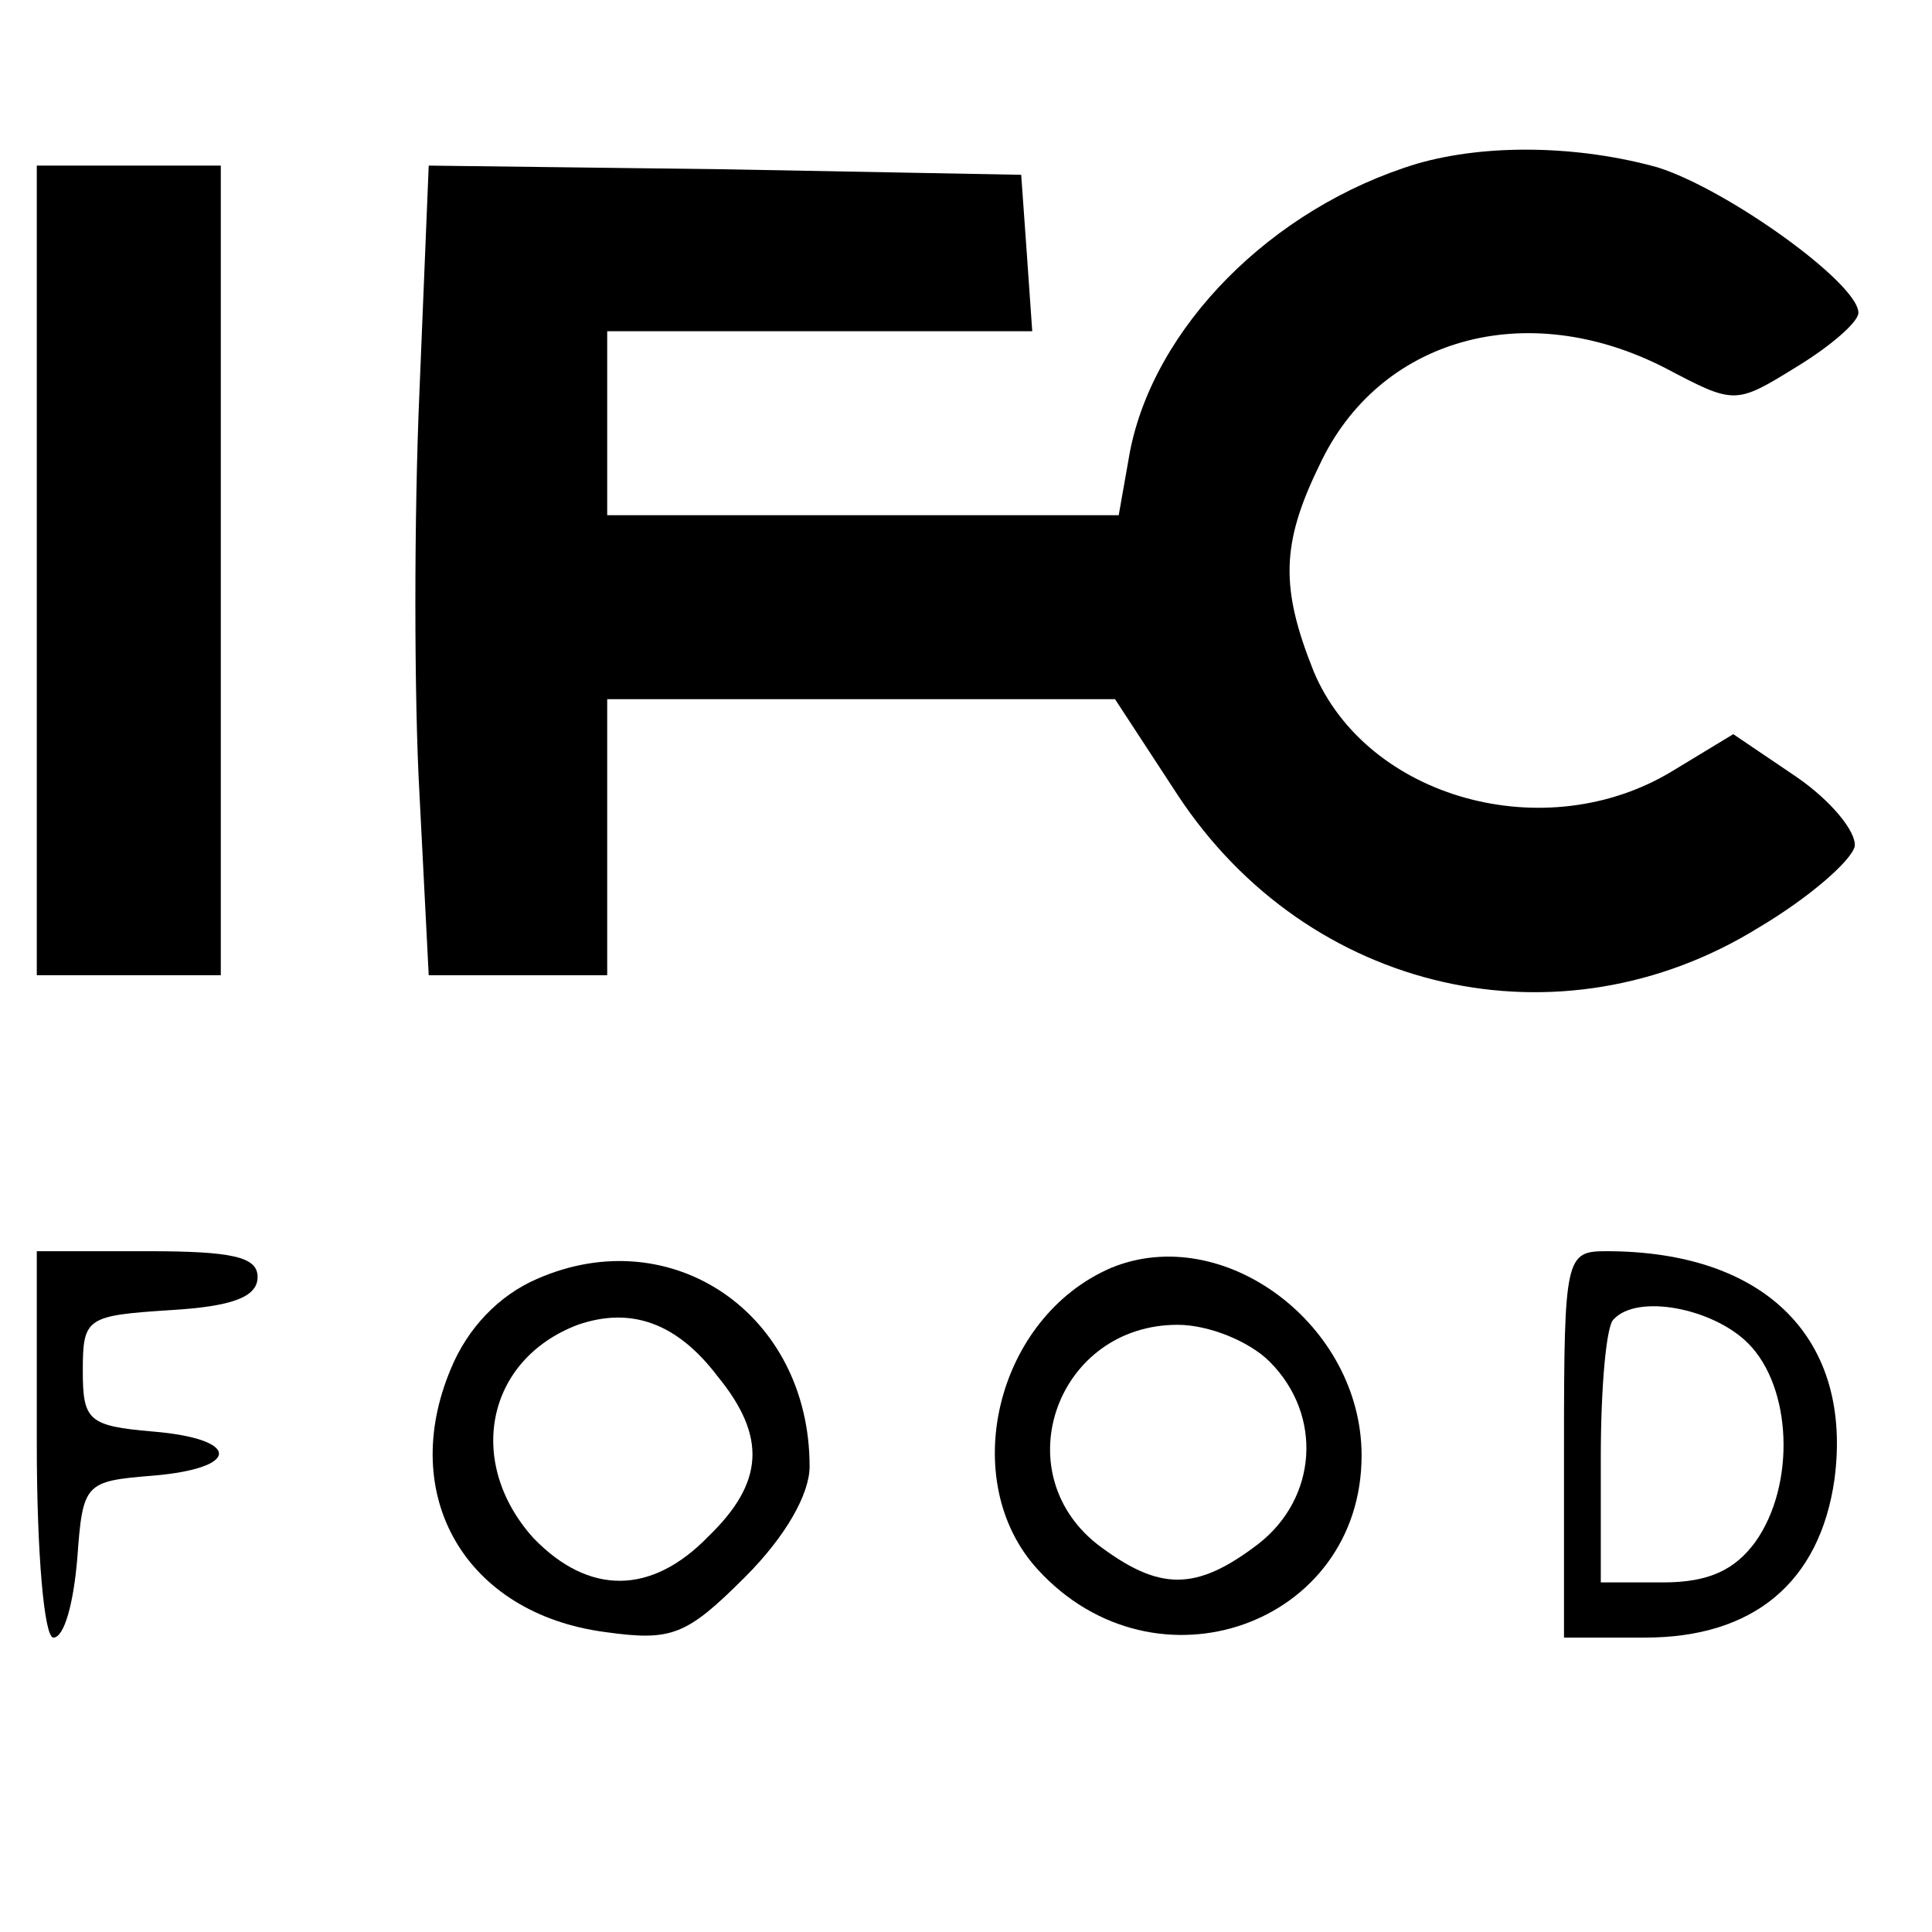
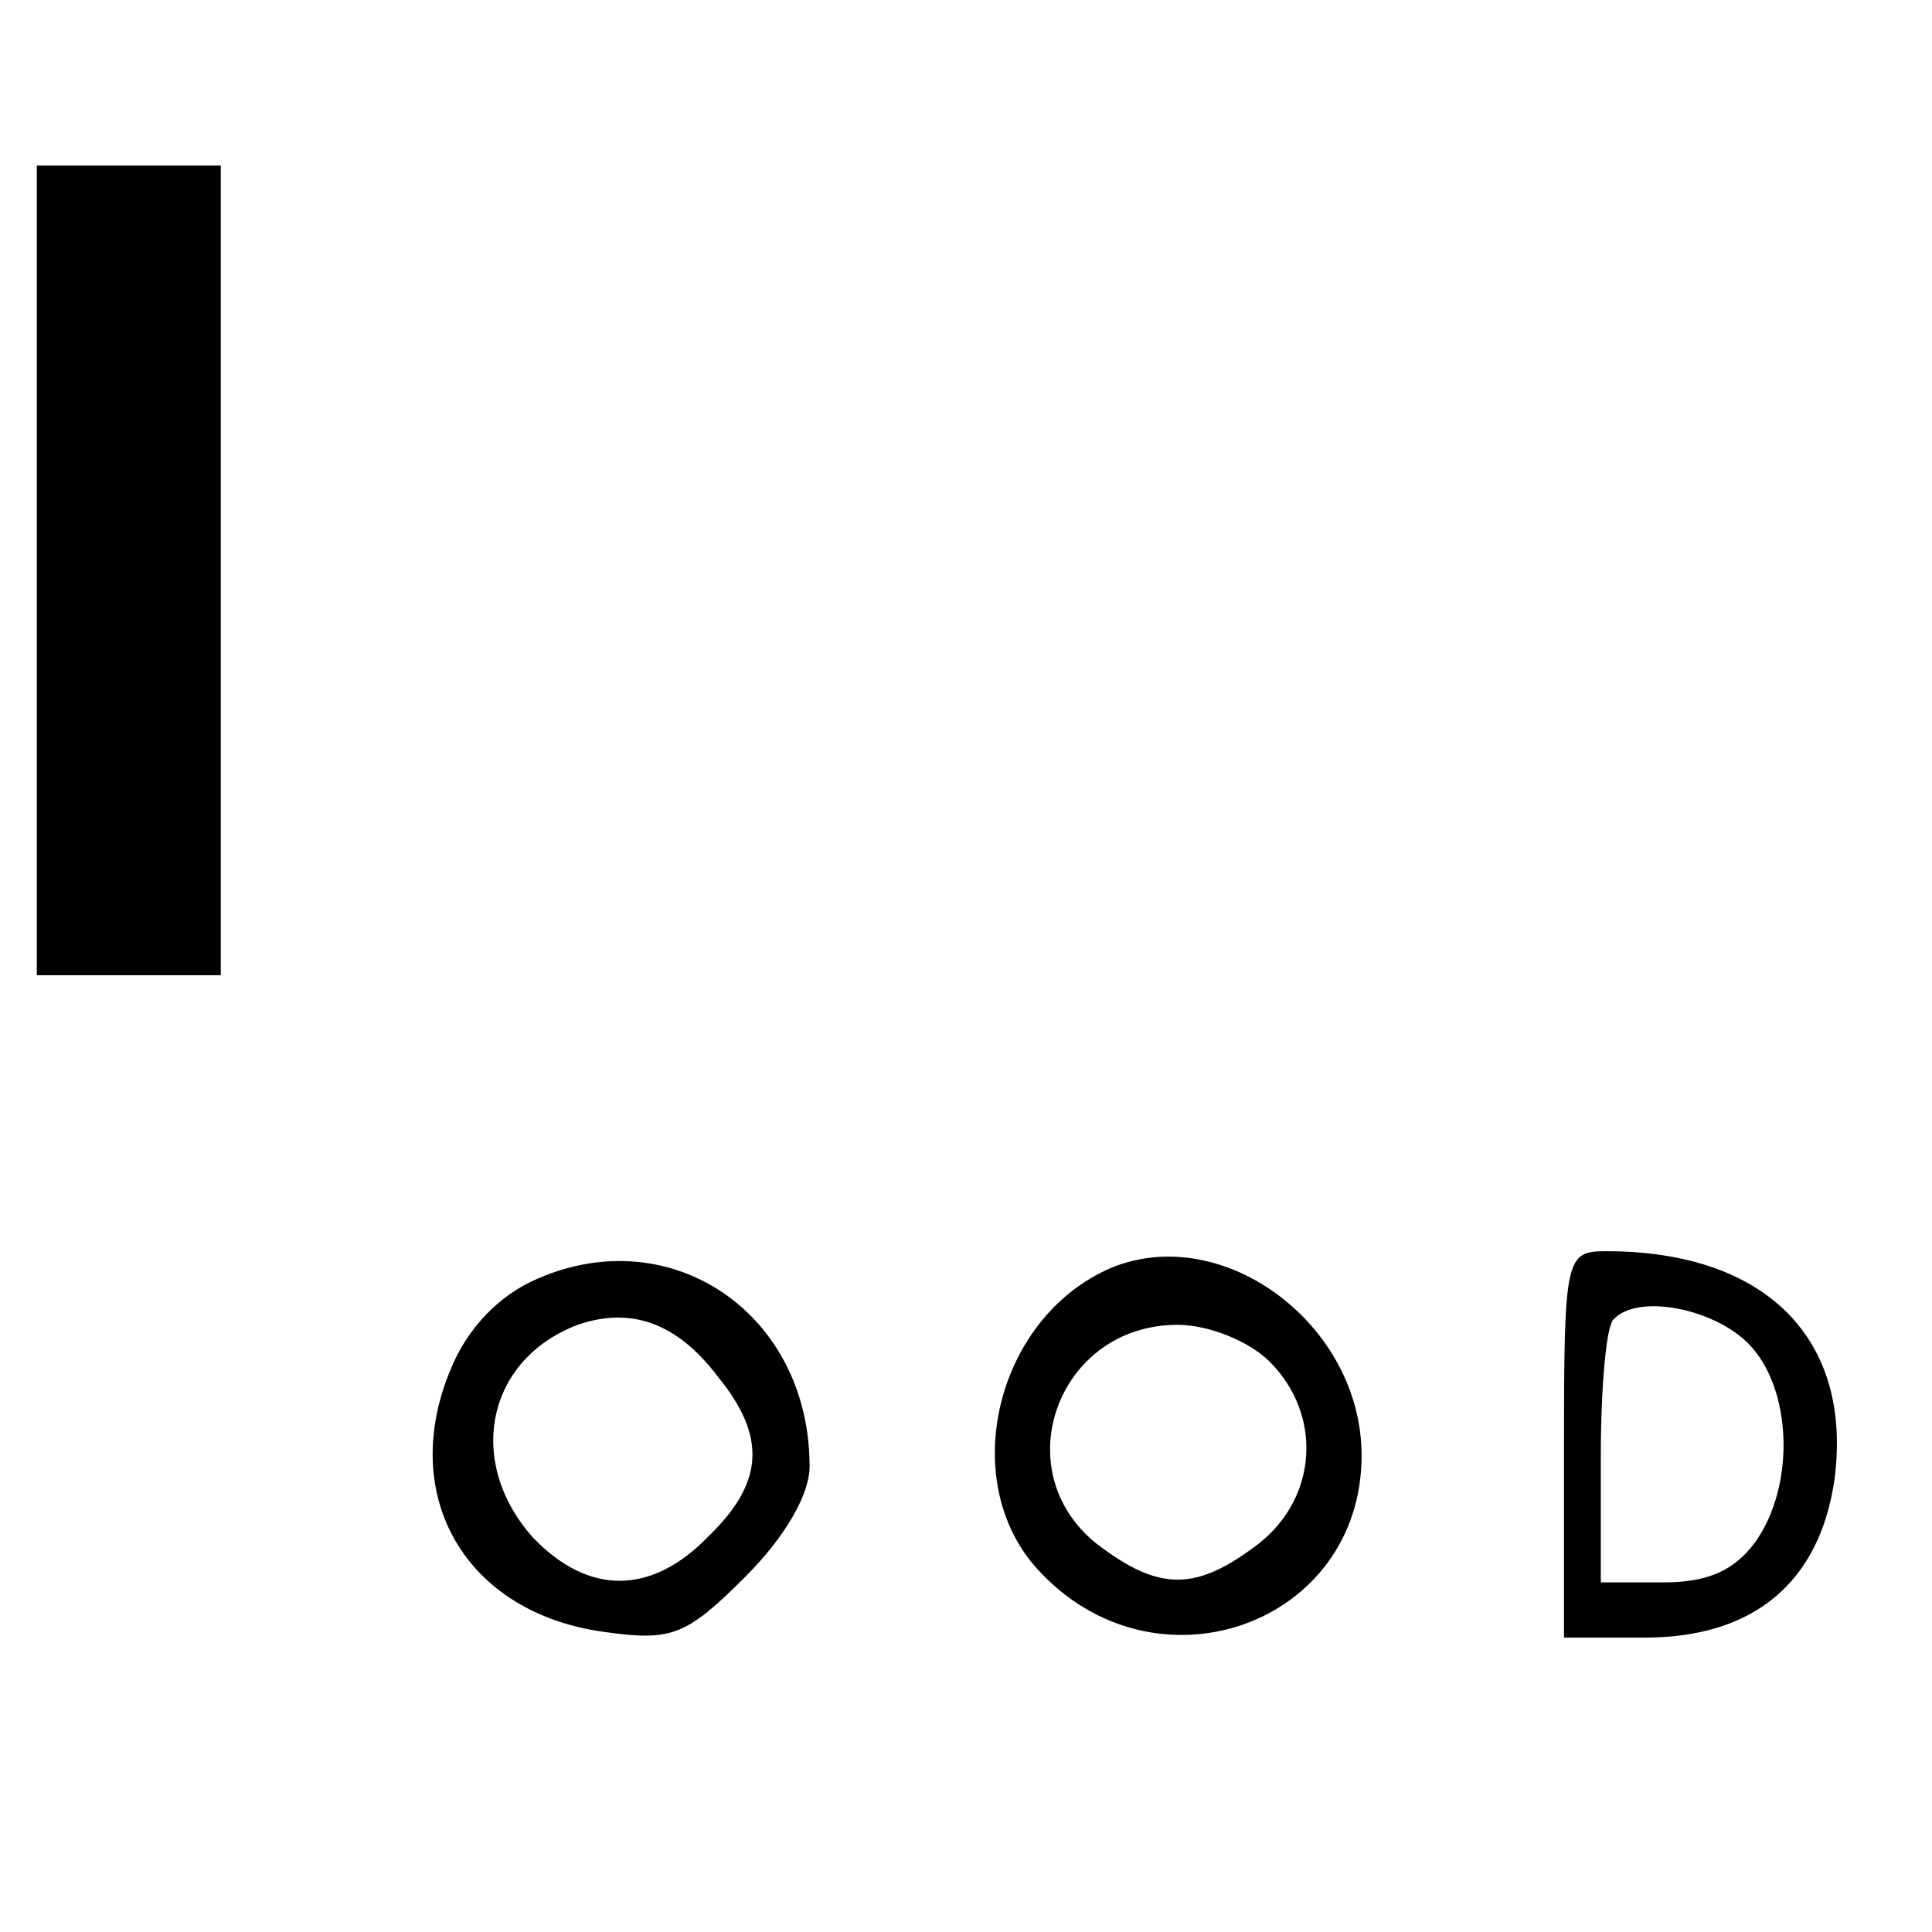
<svg xmlns="http://www.w3.org/2000/svg" version="1.0" width="105pt" height="105pt" viewBox="0 0 105 105" preserveAspectRatio="xMidYMid meet">
  <g transform="translate(0,105) scale(0.1,-0.1)" fill="#000000" stroke="none">
-     <path d="M770 961 c-79 -24 -143 -89 -156 -157 l-6 -34 -139 0 -139 0 0 50 0 50 116 0 115 0 -3 43 -3 42 -161 3 -161 2 -5 -122 c-3 -68 -3 -167 0 -220 l5 -98 48 0 49 0 0 75 0 75 138 0 138 0 34 -52 c71 -108 208 -139 316 -72 27 16 50 36 52 44 1 8 -13 25 -32 38 l-34 23 -33 -20 c-69 -42 -166 -15 -195 54 -18 45 -18 69 3 112 32 69 112 92 188 53 38 -20 38 -20 72 1 18 11 33 24 33 29 0 16 -71 67 -109 79 -43 12 -93 13 -131 2z" />
    <path d="M20 740 l0 -220 50 0 50 0 0 220 0 220 -50 0 -50 0 0 -220z" />
-     <path d="M20 265 c0 -59 4 -105 9 -105 6 0 11 19 13 43 3 41 4 42 41 45 48 4 48 20 0 24 -35 3 -38 6 -38 33 0 29 2 30 48 33 33 2 47 7 47 18 0 11 -14 14 -60 14 l-60 0 0 -105z" />
    <path d="M292 355 c-21 -9 -38 -27 -47 -49 -29 -69 8 -133 84 -143 36 -5 44 -2 76 30 22 22 35 45 35 60 0 83 -75 134 -148 102z m98 -53 c27 -33 25 -58 -5 -87 -31 -32 -65 -32 -95 -1 -37 41 -26 97 24 116 29 10 54 1 76 -28z" />
    <path d="M604 361 c-63 -27 -84 -116 -40 -164 64 -70 176 -30 176 62 0 71 -75 127 -136 102z m86 -51 c29 -29 26 -74 -6 -99 -34 -26 -54 -26 -88 0 -50 40 -21 119 44 119 17 0 39 -9 50 -20z" />
    <path d="M850 265 l0 -105 44 0 c59 0 95 30 103 86 10 76 -37 124 -124 124 -22 0 -23 -3 -23 -105z m100 55 c24 -24 26 -77 4 -108 -11 -15 -25 -22 -50 -22 l-34 0 0 68 c0 38 3 72 7 75 13 14 54 6 73 -13z" />
  </g>
</svg>